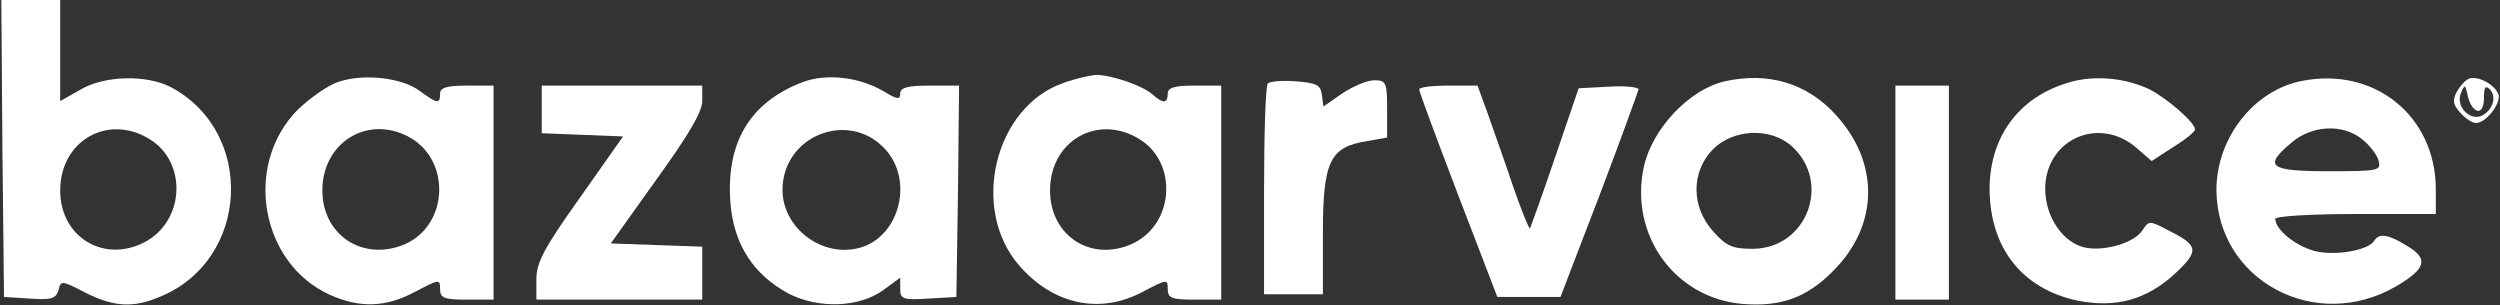
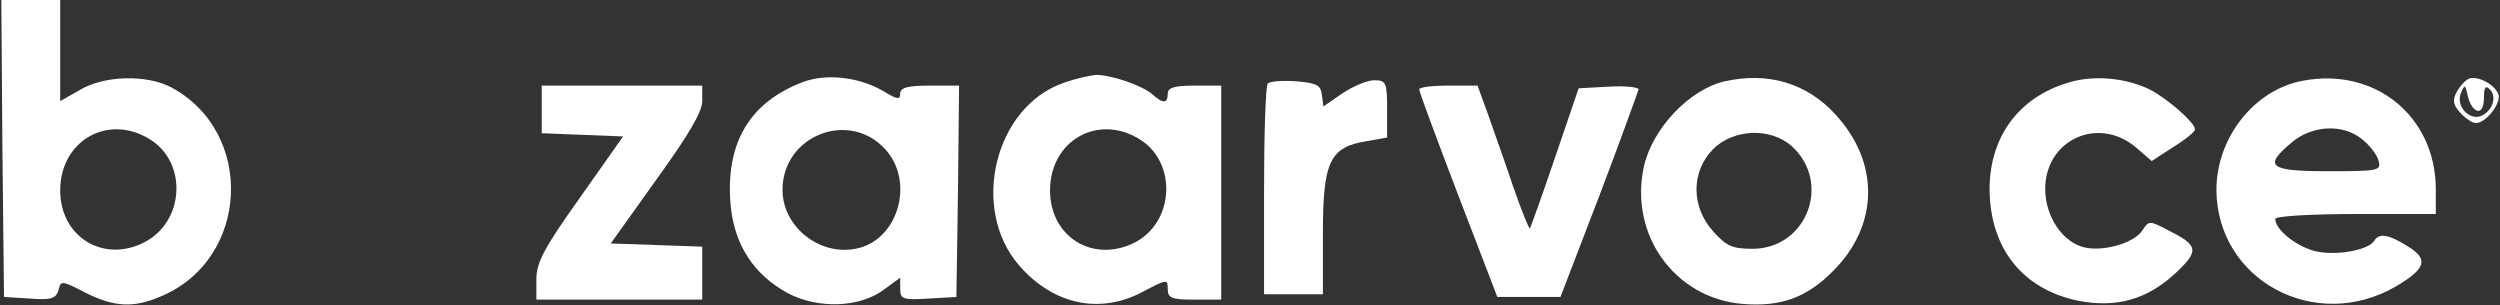
<svg xmlns="http://www.w3.org/2000/svg" fill="none" viewBox="0 0 623 76" height="76" width="623">
  <rect x="0" y="0" width="623" height="76" fill="#333333" stroke="none" />
  <path fill="white" d="M0.6 36.933L1 74L7.4 74.4C12.867 74.8 13.933 74.4 14.6 72.267C15.133 69.867 15.4 69.867 21.267 72.933C28.467 76.533 33.267 76.8 40.067 73.867C62.2 64.667 63.667 32.933 42.6 21.733C36.467 18.533 25.933 18.8 19.933 22.4L15 25.2V12.667V-4.7199e-06H7.667H0.333L0.6 36.933ZM37.267 34.667C46.733 40.4 46.067 55.2 35.933 60.4C25.8 65.6 15 59.067 15 47.467C15 35.067 26.867 28.267 37.267 34.667Z" />
-   <path fill="white" d="M84.333 20.4C81.8 21.2 77.267 24.4 74.2 27.333C60.6 41.067 64.867 65.6 82.2 73.467C89.667 76.8 96.067 76.667 103.533 72.667C109.4 69.6 109.667 69.467 109.667 72C109.667 74.267 110.6 74.667 116.333 74.667H123V48V21.333H116.333C111.267 21.333 109.667 21.867 109.667 23.333C109.667 26 109 25.867 104.6 22.667C100.2 19.333 90.6 18.267 84.333 20.4ZM101.667 34C112.467 39.6 111.933 56.133 100.733 60.933C90.333 65.2 80.333 58.533 80.333 47.467C80.333 35.6 91.4 28.667 101.667 34Z" />
  <path fill="white" d="M200.2 20.4C186.733 25.467 180.733 35.733 182.067 51.067C183 61.067 187.8 68.4 196.333 73.067C203.933 77.067 214.333 76.667 220.333 72.133L224.333 69.2V72C224.333 74.533 225 74.8 231.4 74.4L238.333 74L238.733 47.6L239 21.333H231.667C226.067 21.333 224.333 21.867 224.333 23.333C224.333 24.933 223.533 24.8 220.067 22.667C214.067 19.2 206.067 18.267 200.2 20.4ZM220.733 37.333C228.067 45.6 223.667 60.133 213.133 62C204.067 63.733 195 56.4 195 47.333C195 33.733 211.667 27.2 220.733 37.333Z" />
  <path fill="white" d="M265 20.667C247.8 26.667 241.667 52.133 254.067 66.267C262.6 76 274.2 78.4 284.867 72.667C290.733 69.6 291 69.467 291 72C291 74.267 291.933 74.667 297.667 74.667H304.333V48V21.333H297.667C292.6 21.333 291 21.867 291 23.333C291 25.867 289.8 25.867 287.133 23.467C284.467 21.2 276.867 18.667 273.133 18.667C271.533 18.8 267.933 19.6 265 20.667ZM283.933 34.667C293.4 40.4 292.733 55.467 282.6 60.533C272.2 65.6 261.667 58.933 261.667 47.467C261.667 35.067 273.533 28.267 283.933 34.667Z" />
  <path fill="white" d="M429.8 20.267C421 22.267 411.8 32 409.667 41.467C405.933 58.4 417.267 74.267 434.2 75.733C443.8 76.533 450.333 74.133 456.867 67.467C468.2 56.133 468.467 40.533 457.4 28.533C450.2 20.667 440.6 17.867 429.8 20.267ZM446.333 36.267C456.6 45.333 450.333 62 436.733 62C431.667 62 430.2 61.333 426.867 57.6C421.4 51.467 421.4 42.8 426.867 37.2C431.933 32.133 441 31.733 446.333 36.267Z" />
  <path fill="white" d="M517.133 20.133C503.8 23.333 495.8 33.467 495.8 47.2C495.933 61.867 503.933 72 517.8 74.933C527.4 76.8 535 74.667 542.067 68.133C548.067 62.533 547.933 61.2 540.467 57.467C535.667 54.933 535.533 54.933 533.933 57.333C532.067 60.4 524.733 62.667 519.8 61.733C514.2 60.667 509.667 54.133 509.667 47.067C509.667 34.933 522.733 28.8 532.2 36.667L536.2 40.133L541.533 36.667C544.6 34.8 547 32.8 547 32.267C547 30.533 540.067 24.533 535.667 22.267C530.067 19.6 523.133 18.8 517.133 20.133Z" />
  <path fill="white" d="M573.8 20.133C561.667 22.4 552.333 34.4 552.333 47.333C552.467 69.867 577 83.067 597.133 71.333C604.6 66.933 605.267 64.533 599.933 61.333C595.267 58.4 592.867 58 591.667 60C590.2 62.4 581.8 63.867 576.733 62.533C571.933 61.2 567 57.2 567 54.533C567 53.867 576.067 53.333 587 53.333H607V46.933C606.867 28.933 591.8 16.667 573.8 20.133ZM588.6 34.667C590.467 36.133 592.333 38.533 592.733 40C593.4 42.533 592.867 42.667 580.2 42.667C565.4 42.667 563.933 41.467 571.133 35.467C576.2 31.2 583.8 30.8 588.6 34.667Z" />
  <path fill="white" d="M615.267 19.6C614.333 20 613 21.467 612.2 22.933C611.133 24.933 611.267 26.133 613.133 28.133C614.333 29.467 616.067 30.667 617 30.667C619.533 30.667 623.4 25.6 622.6 23.467C621.667 21.067 617.533 18.8 615.267 19.6ZM617.4 27.6C618.333 27.867 619 26.533 619 24.4C619 21.733 619.4 21.2 620.467 22.267C622.333 24.133 621.133 27.733 618.2 28.933C615.267 30 611.933 26.4 613.267 23.2C614.2 20.933 614.333 20.933 615 24C615.4 25.867 616.467 27.467 617.4 27.6Z" />
  <path fill="white" d="M315.933 20.8C315.4 21.333 315 33.333 315 47.6V73.333H322.333H329.667V58.133C329.667 40.267 331.4 36.667 340.467 35.2L345.667 34.267V27.2C345.667 20.533 345.4 20 342.467 20C340.733 20 337.267 21.467 334.6 23.2L329.8 26.533L329.4 23.6C329.133 21.2 328.067 20.667 323 20.267C319.667 20 316.467 20.267 315.933 20.8Z" />
  <path fill="white" d="M135 27.333V33.2L145.133 33.6L155.267 34L144.467 49.333C135.533 61.867 133.667 65.467 133.667 69.6V74.667H154.333H175V68V61.467L163.533 61.067L152.2 60.667L163.533 44.8C171.533 33.733 175 27.867 175 25.2V21.333H155H135V27.333Z" />
  <path fill="white" d="M353.667 22.267C353.667 22.933 358.067 34.667 363.4 48.667L373.133 74H381H388.867L398.6 48.667C403.933 34.667 408.2 22.8 408.333 22.267C408.333 21.733 405 21.333 400.867 21.6L393.4 22L387.533 39.2C384.333 48.667 381.4 56.667 381.267 56.933C381 57.067 379.133 52.4 377 46.267C375 40.267 372.067 32.133 370.733 28.267L368.2 21.333H360.867C356.867 21.333 353.667 21.733 353.667 22.267Z" />
-   <path fill="white" d="M472.333 48V74.667H479H485.667V48V21.333H479H472.333V48Z" />
</svg>